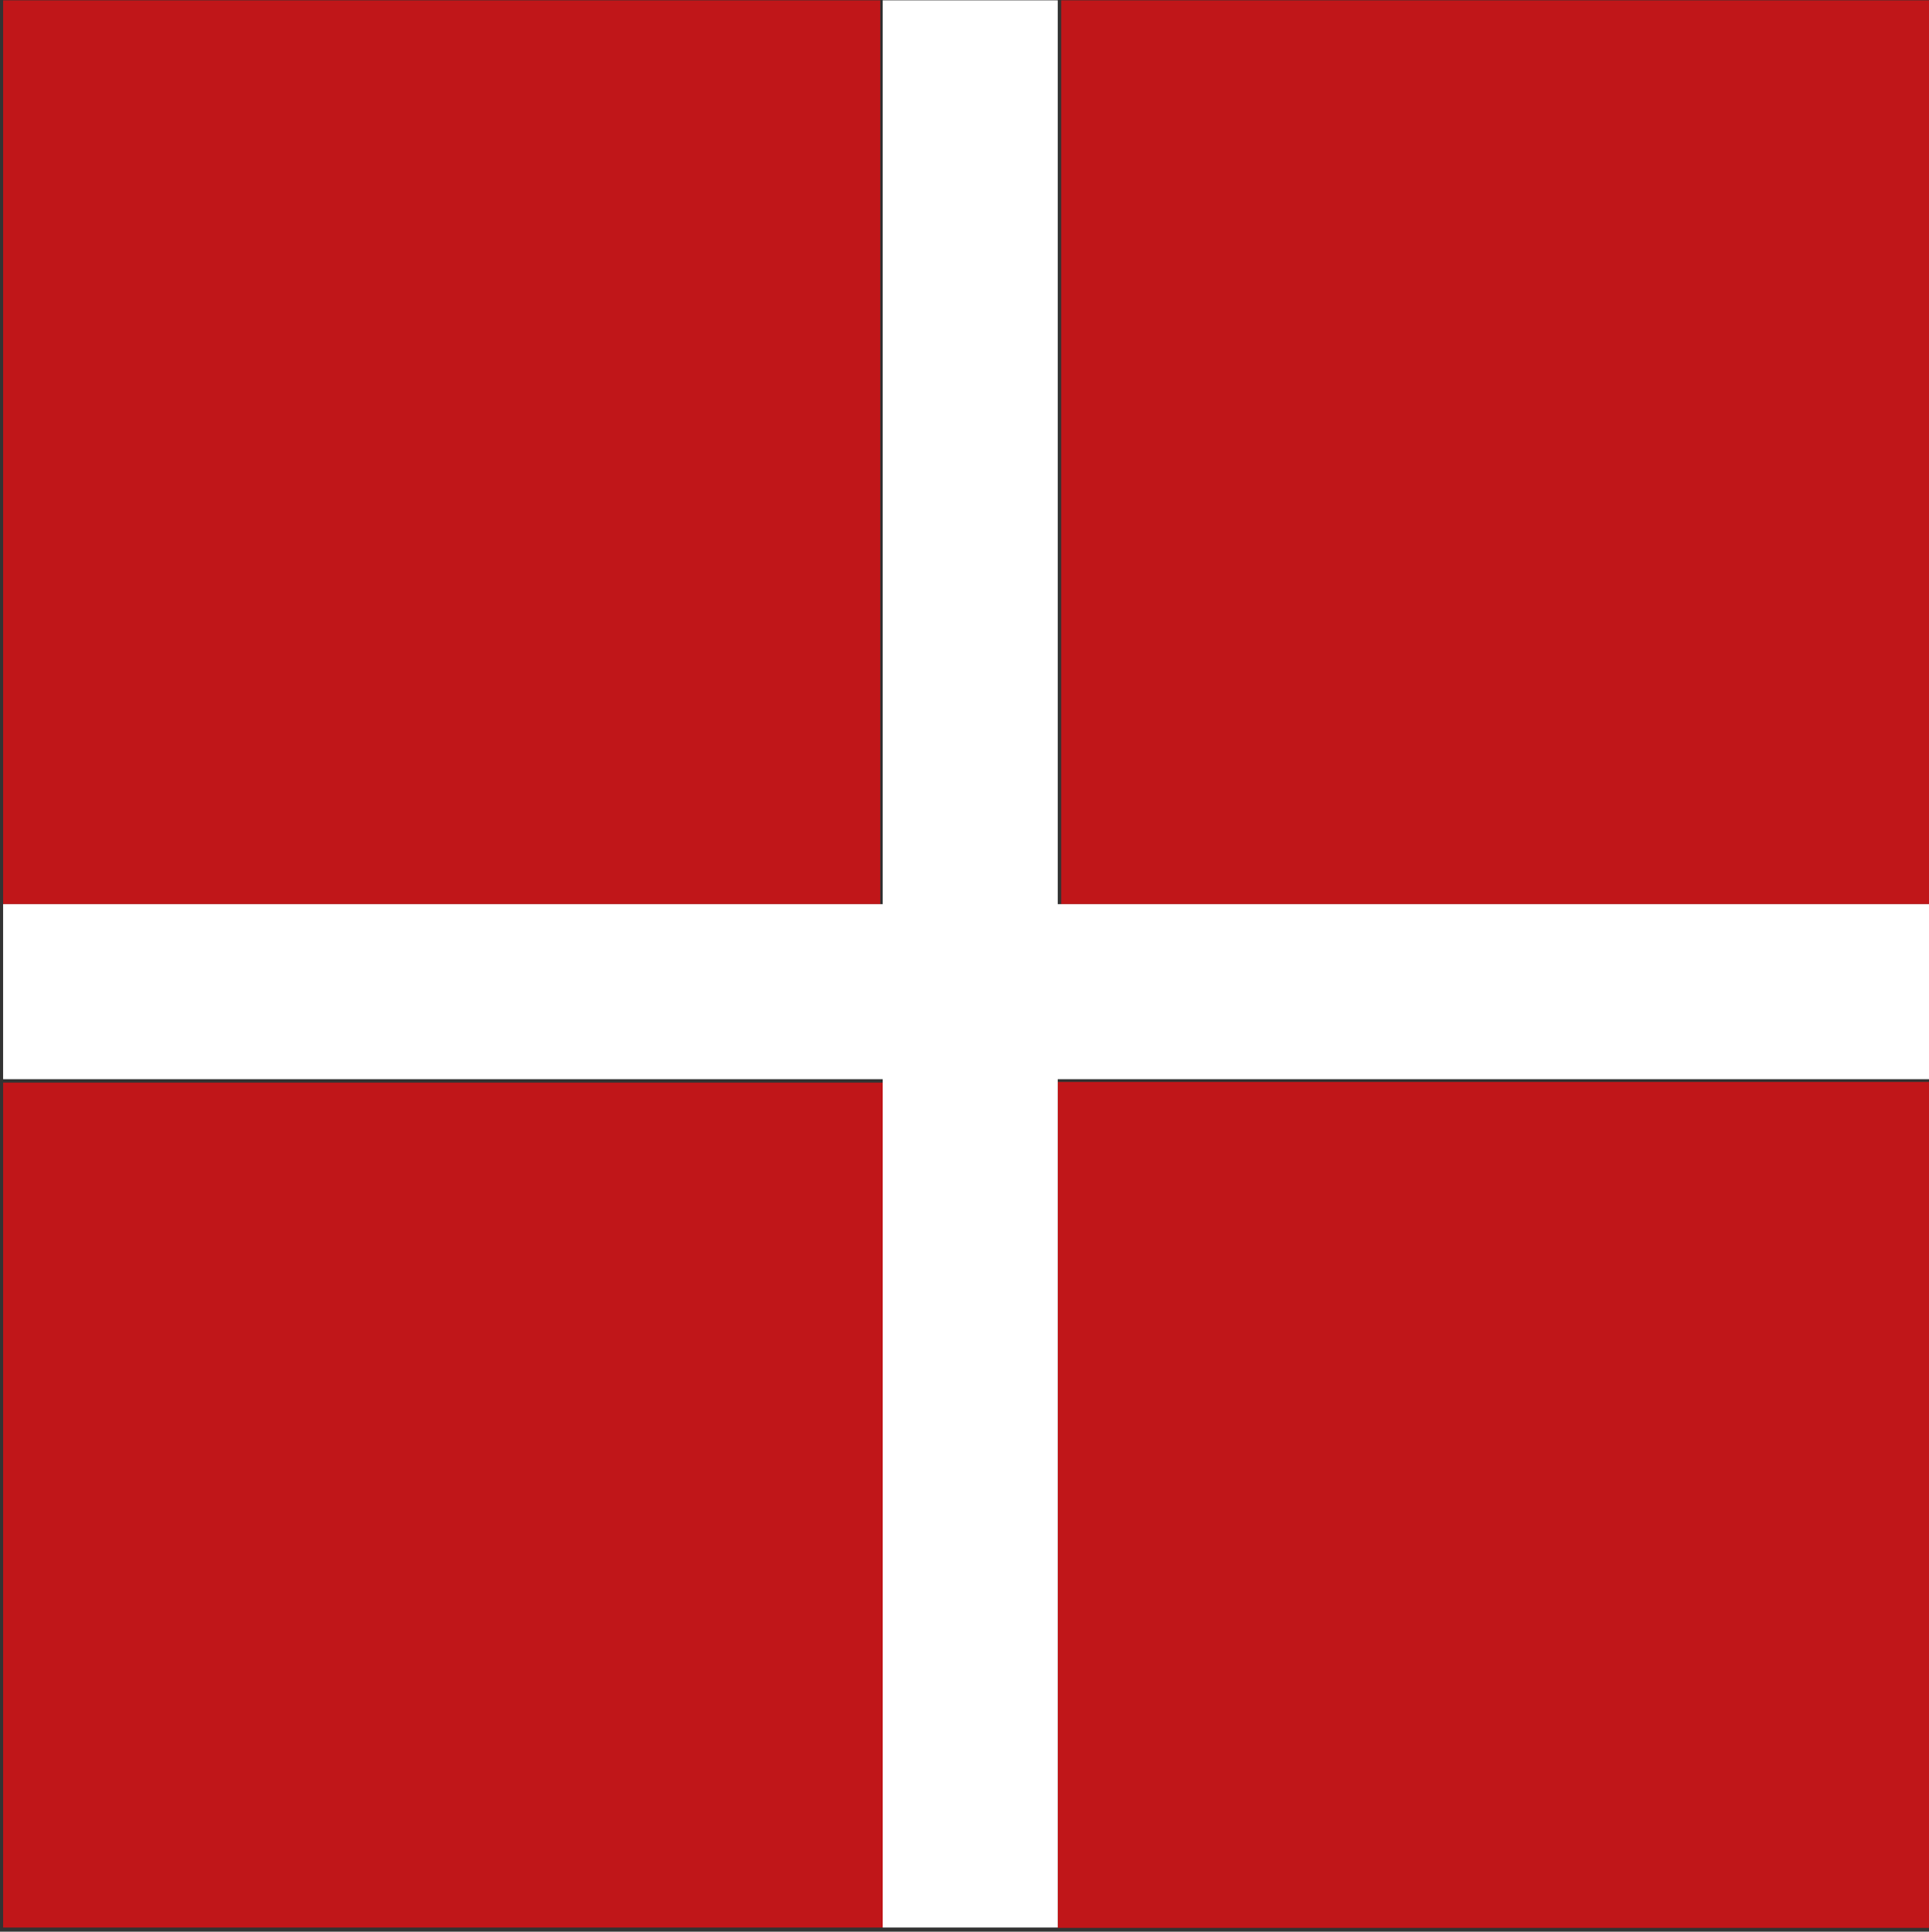
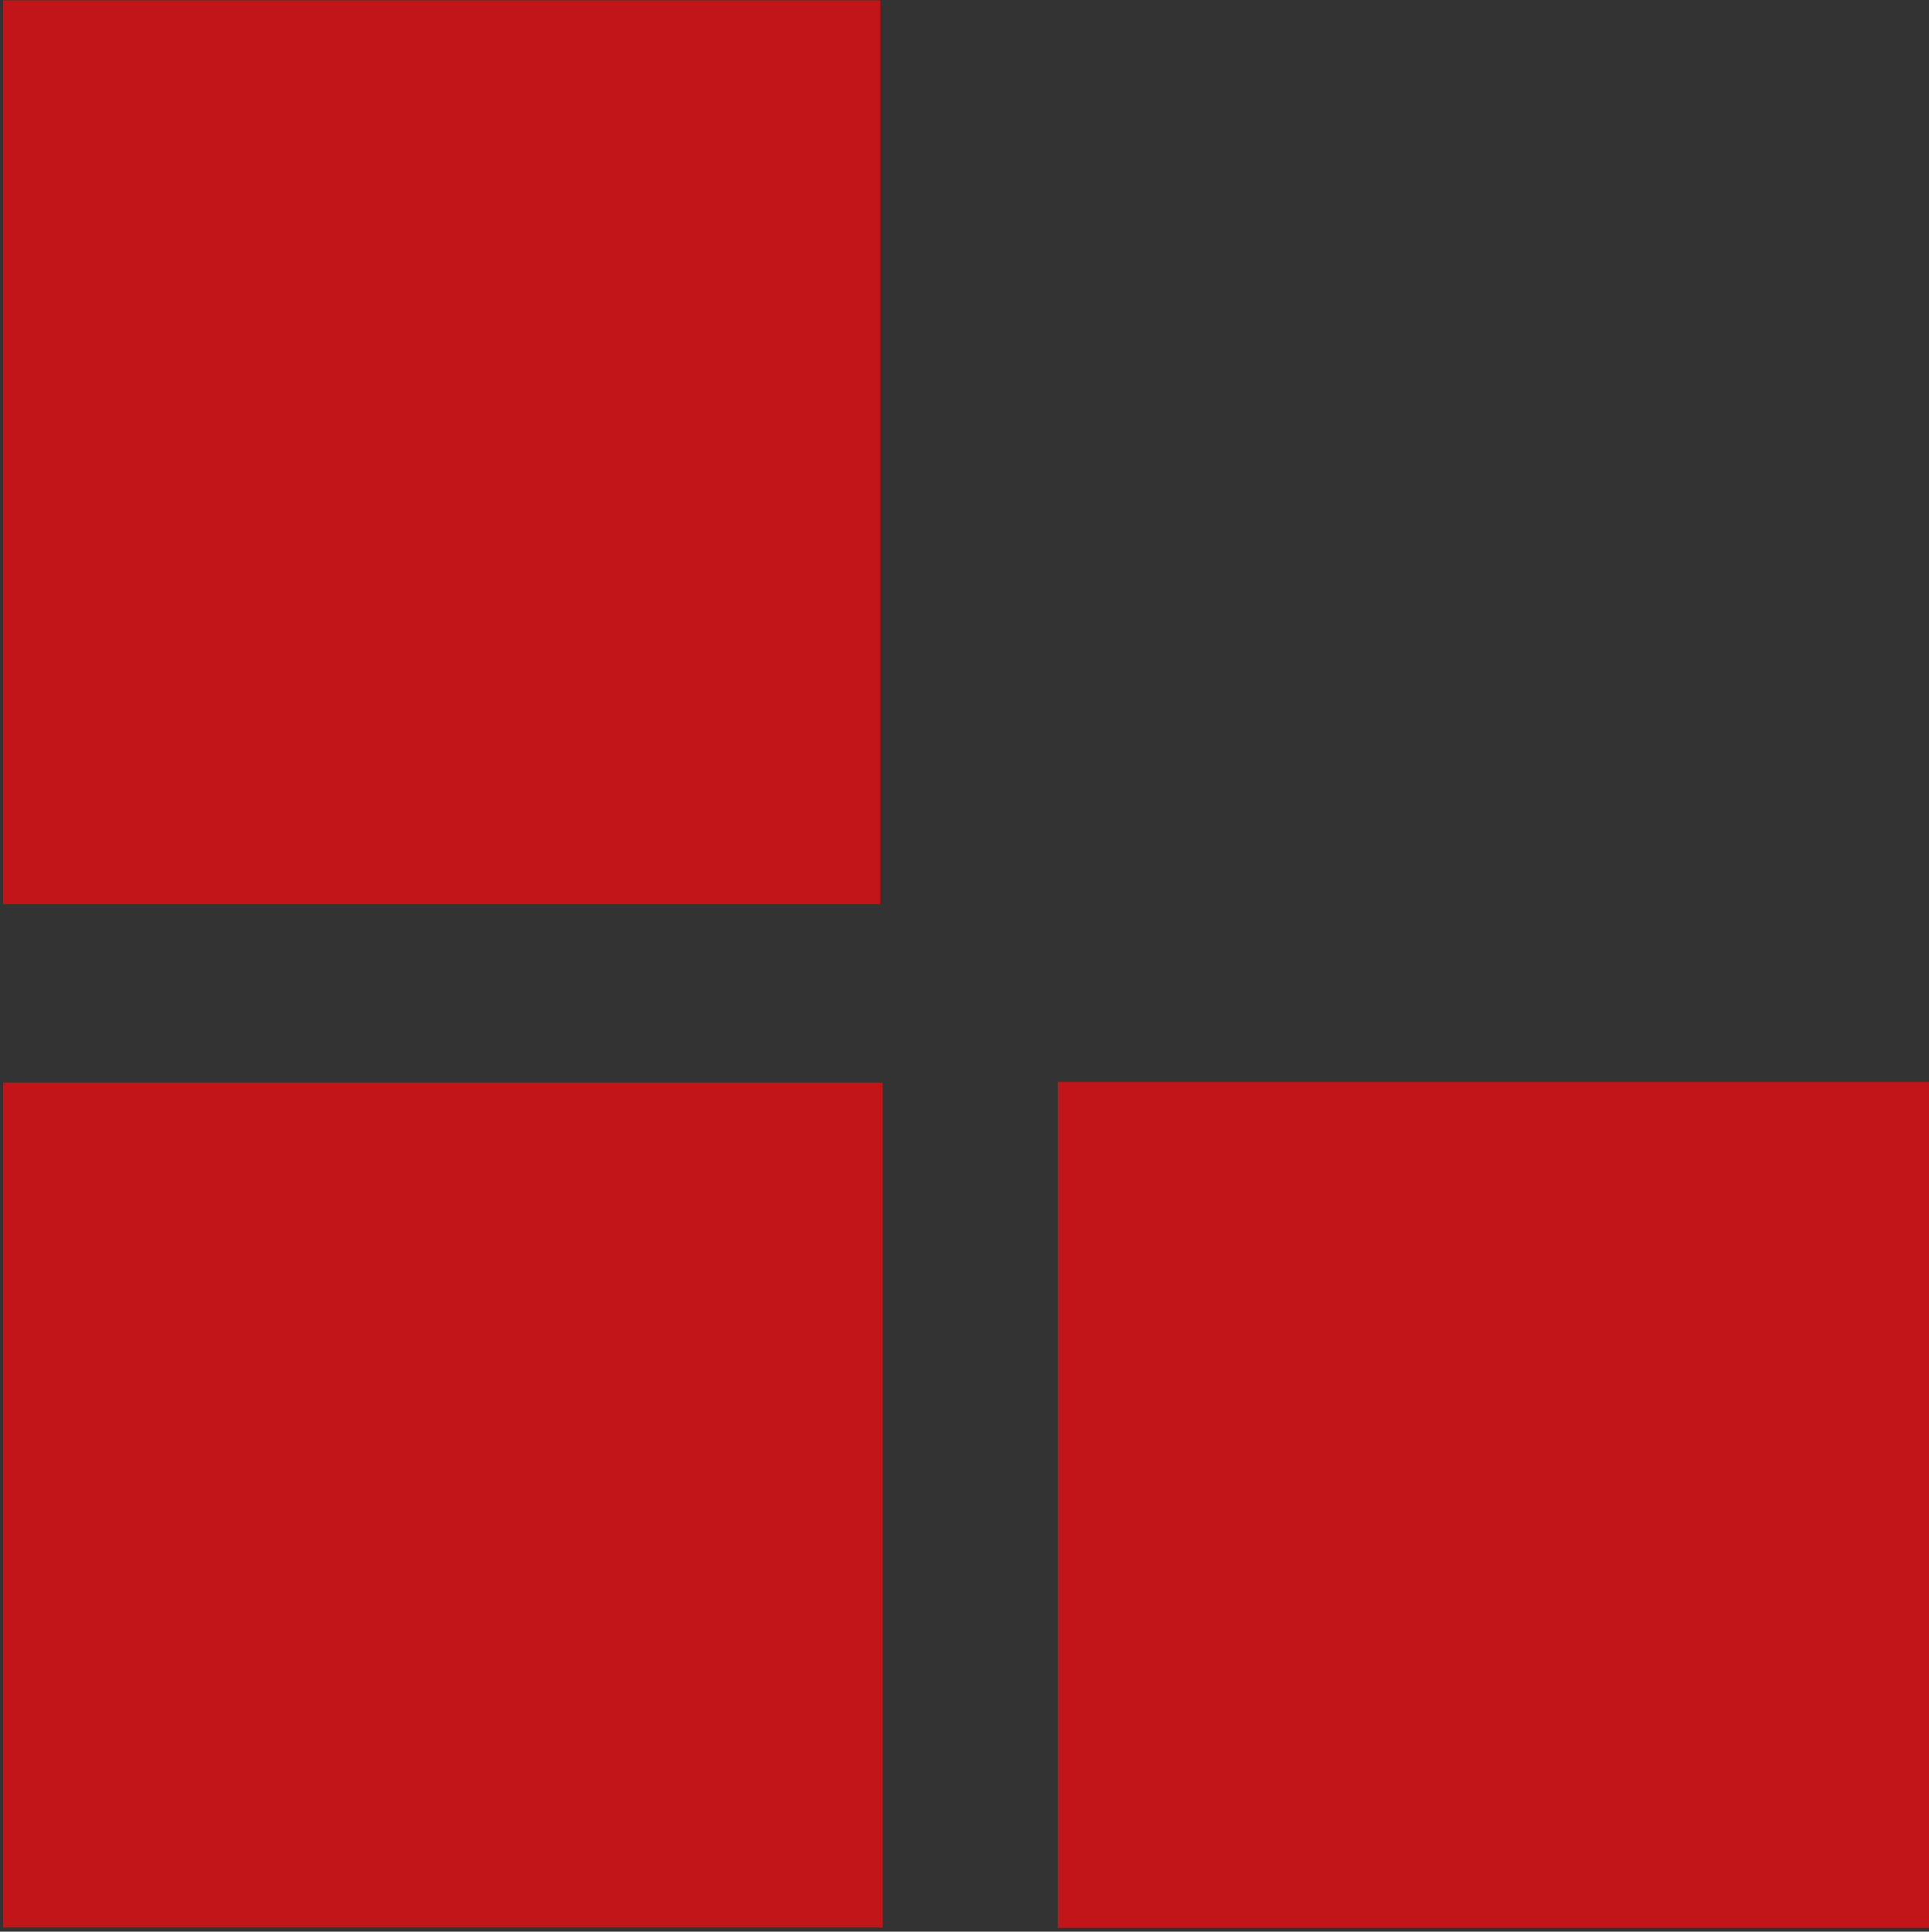
<svg xmlns="http://www.w3.org/2000/svg" version="1.1" id="Lag_1" x="0px" y="0px" viewBox="0 0 556.6 557.4" style="enable-background:new 0 0 556.6 557.4;" xml:space="preserve">
  <rect x="0" y="0" width="556.6" height="557.4" fill="#333333" stroke="none" />
  <style type="text/css">
	.st0{fill:#C01619;}
	.st1{fill:#FFFFFF;}
</style>
  <g>
    <rect x="0.9" y="312.4" class="st0" width="253.8" height="243.8" />
    <rect x="0.9" y="0.1" class="st0" width="253.1" height="260.8" />
-     <rect x="306.2" y="0.1" class="st0" width="250.4" height="260.8" />
    <rect x="305.2" y="312.2" class="st0" width="251.4" height="244.1" />
-     <polygon class="st1" points="330.5,260.9 305.2,260.9 305.2,0.1 254.7,0.1 254.7,260.9 0.9,260.9 0.9,311.4 254.7,311.4    254.7,556.2 305.2,556.2 305.2,311.4 330.5,311.4 556.6,311.4 556.6,260.9  " />
  </g>
</svg>